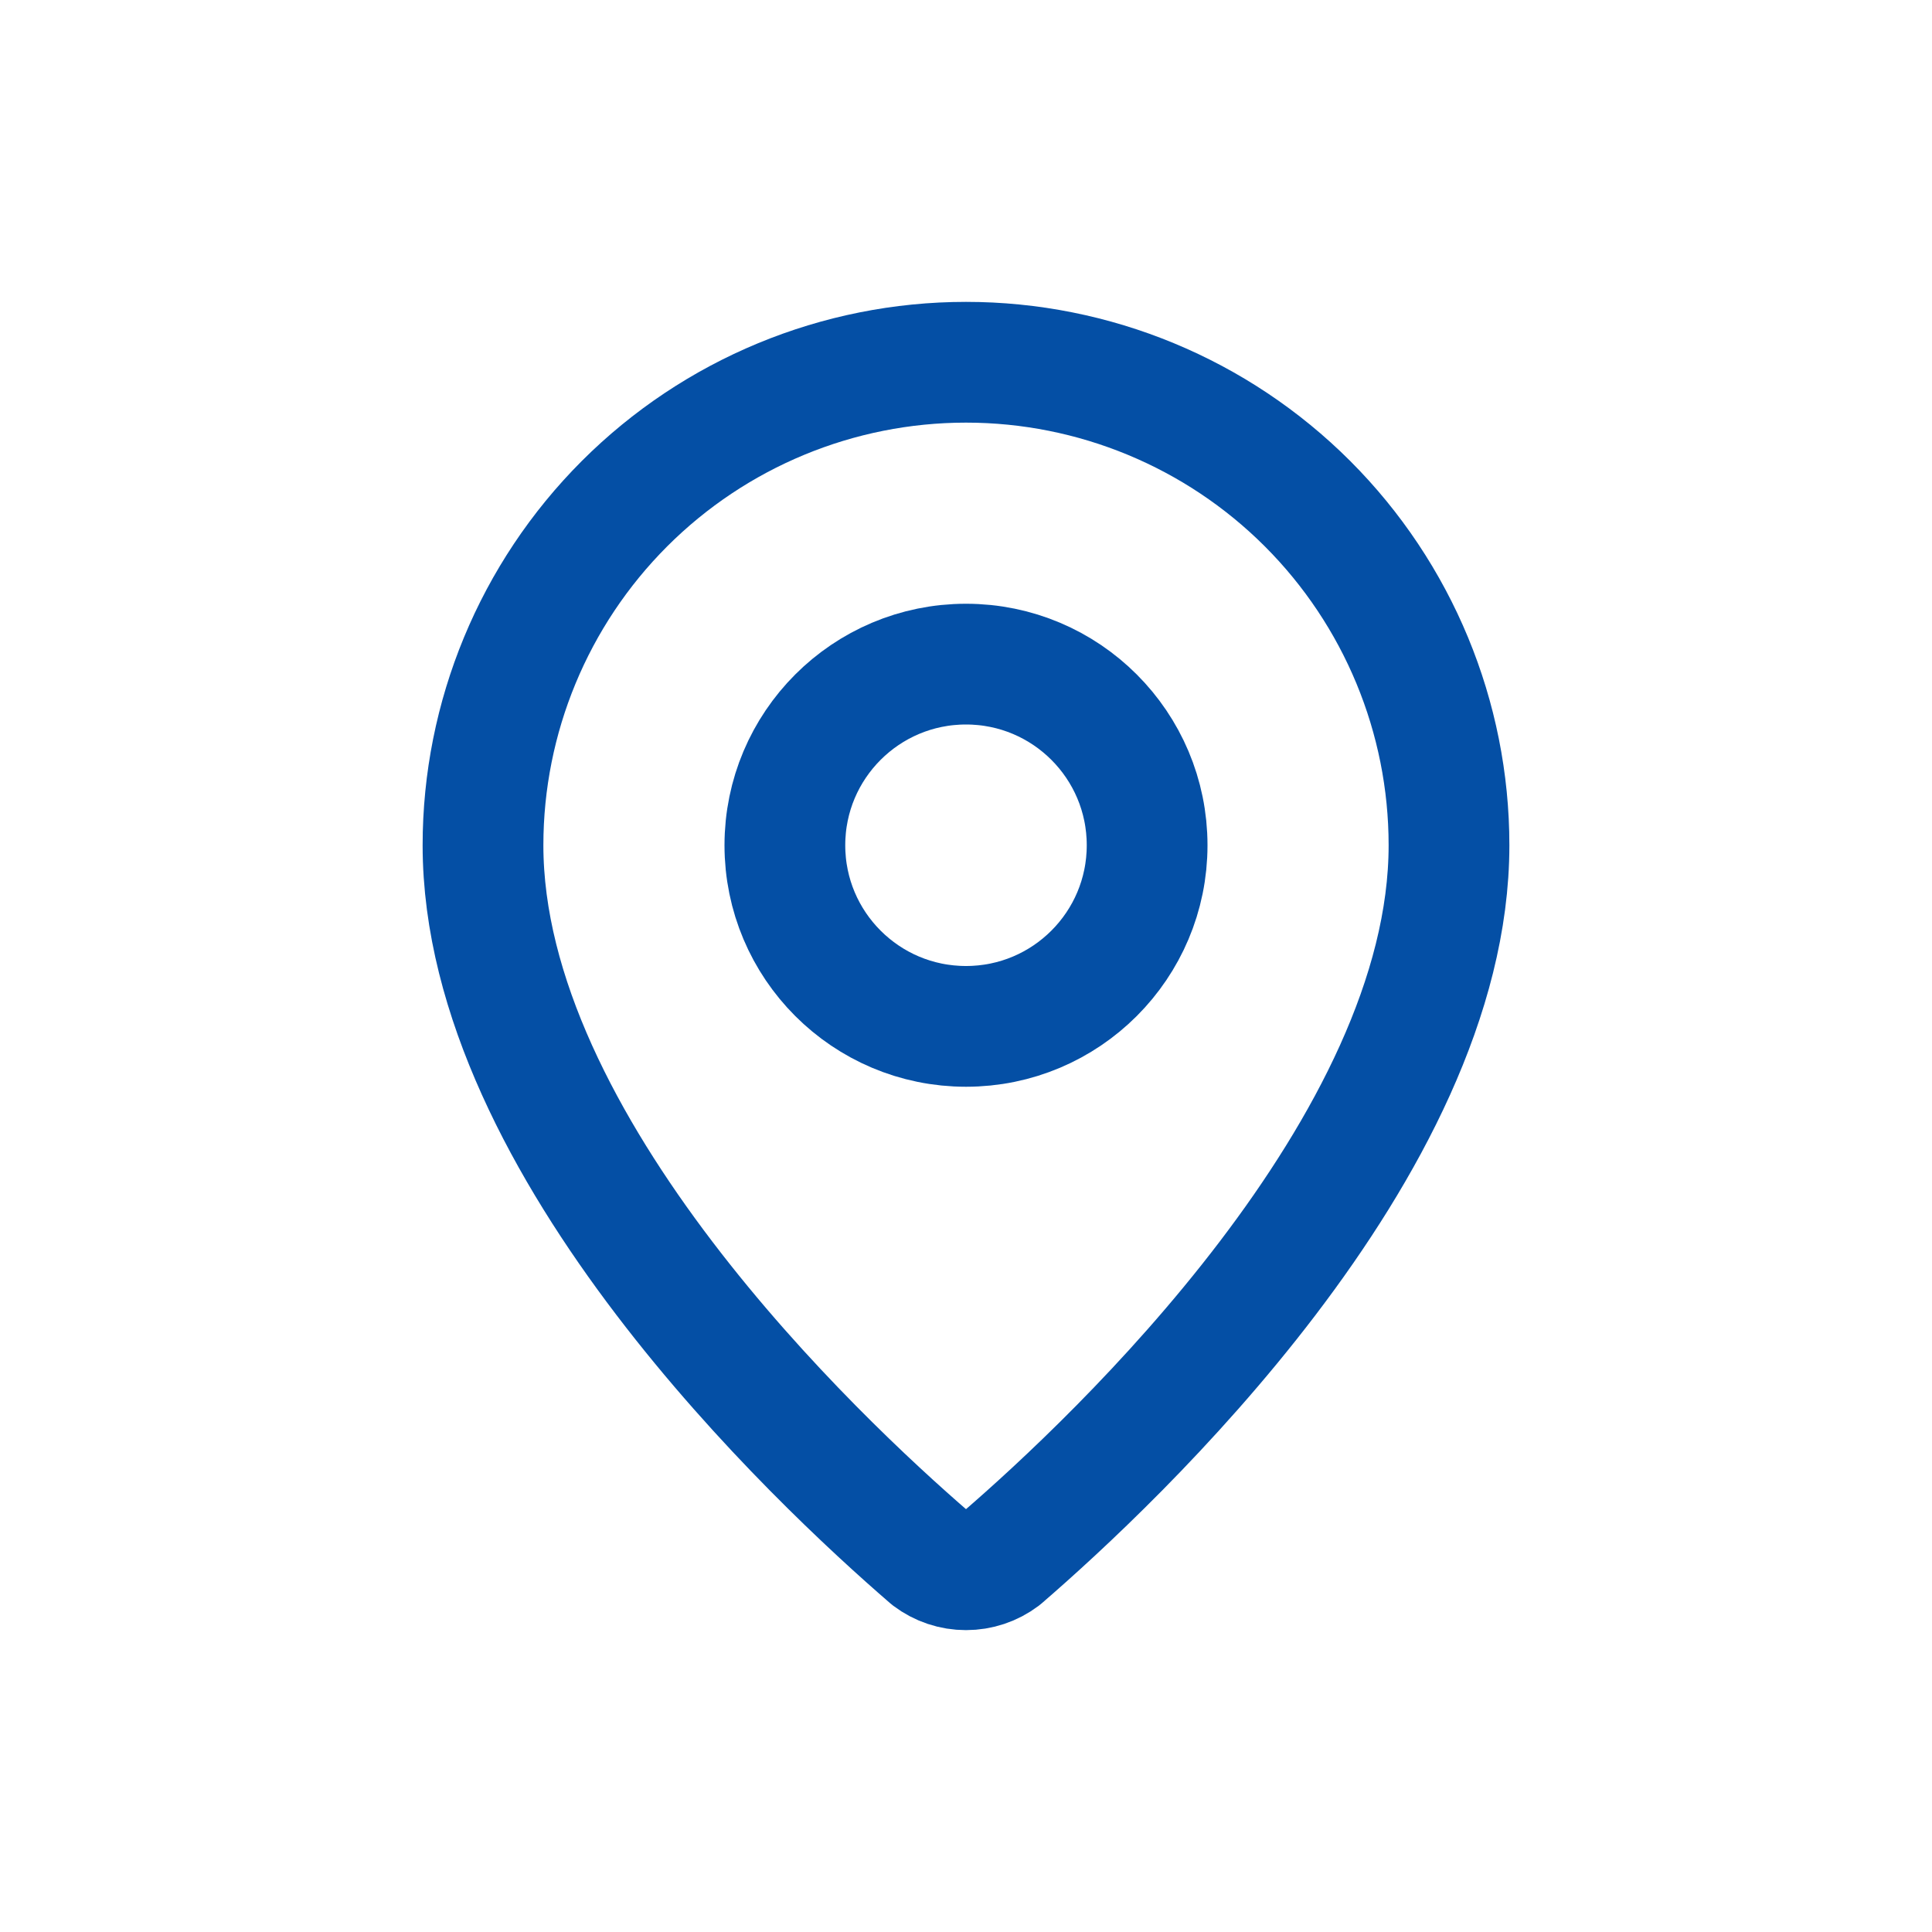
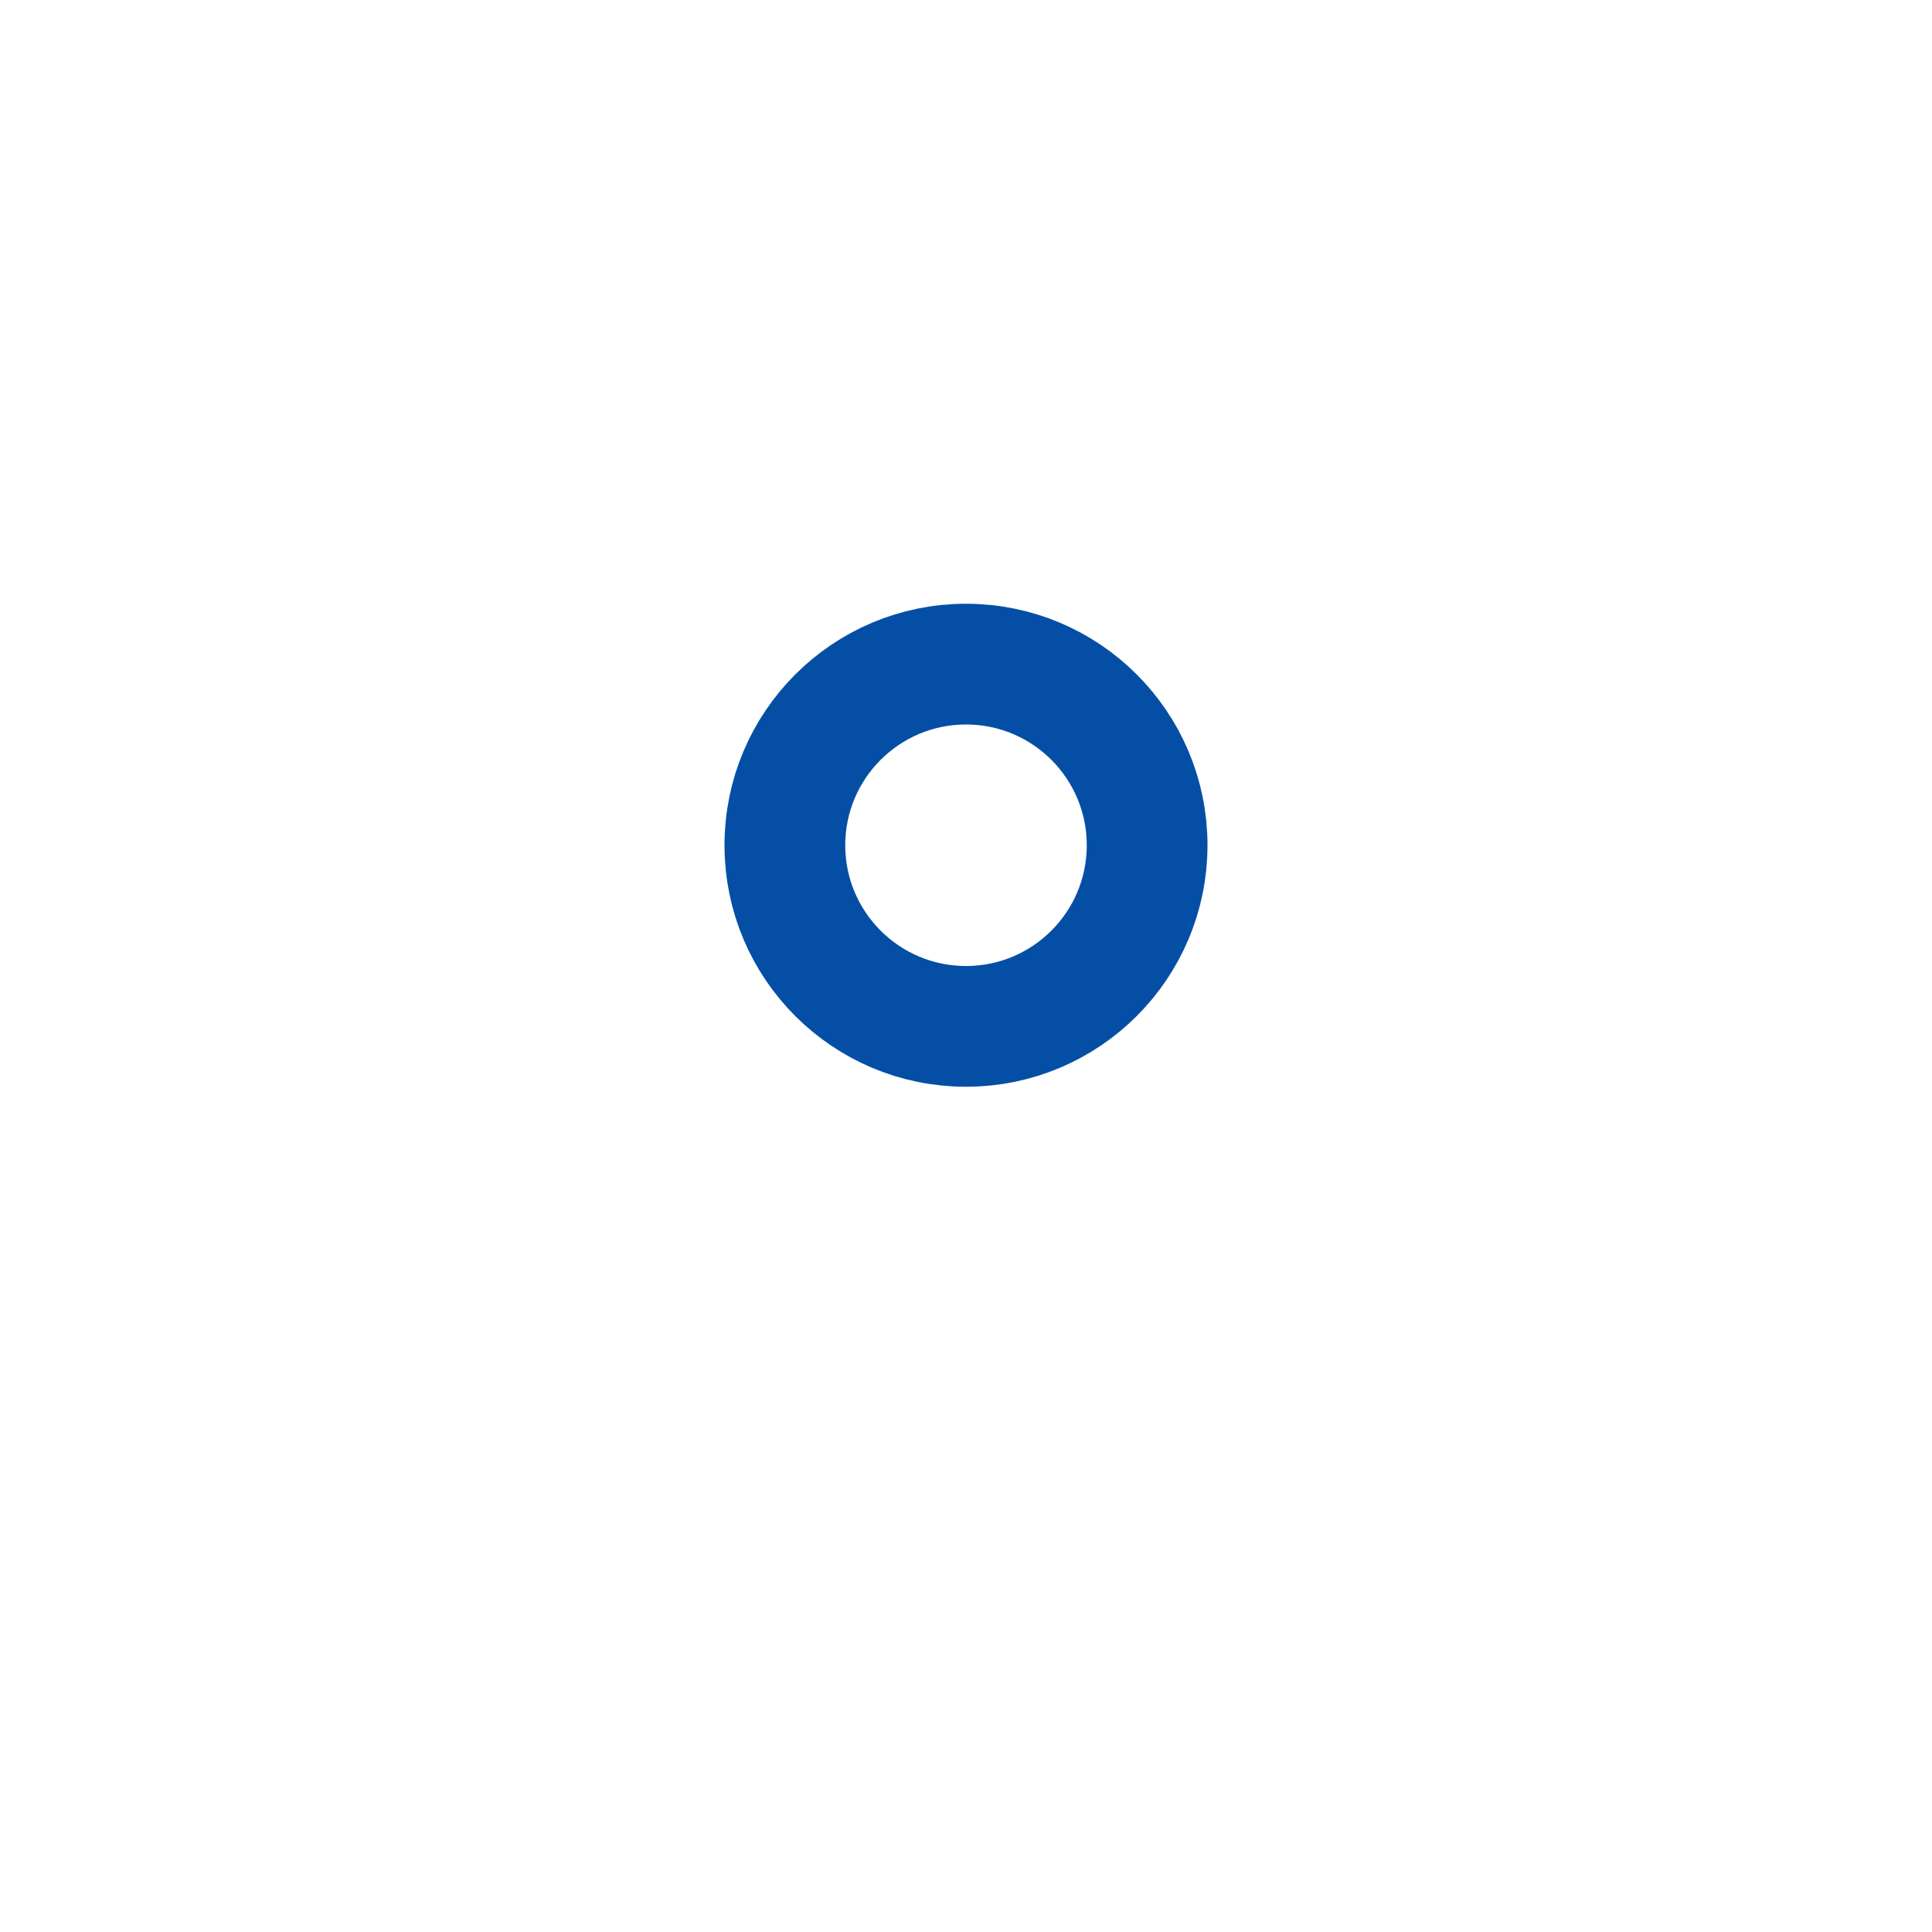
<svg xmlns="http://www.w3.org/2000/svg" width="32" height="32" viewBox="0 0 32 32" fill="none">
-   <path d="M24 14C24 18.993 18.461 24.193 16.601 25.799C16.428 25.93 16.217 26 16 26C15.783 26 15.572 25.93 15.399 25.799C13.539 24.193 8 18.993 8 14C8 11.879 8.843 9.844 10.343 8.343C11.843 6.843 13.878 6 16 6C18.122 6 20.157 6.843 21.657 8.343C23.157 9.844 24 11.879 24 14Z" stroke="#044FA5" stroke-width="2" stroke-linecap="round" stroke-linejoin="round" />
  <path d="M16 17C17.657 17 19 15.657 19 14C19 12.343 17.657 11 16 11C14.343 11 13 12.343 13 14C13 15.657 14.343 17 16 17Z" stroke="#044FA5" stroke-width="2" stroke-linecap="round" stroke-linejoin="round" />
</svg>